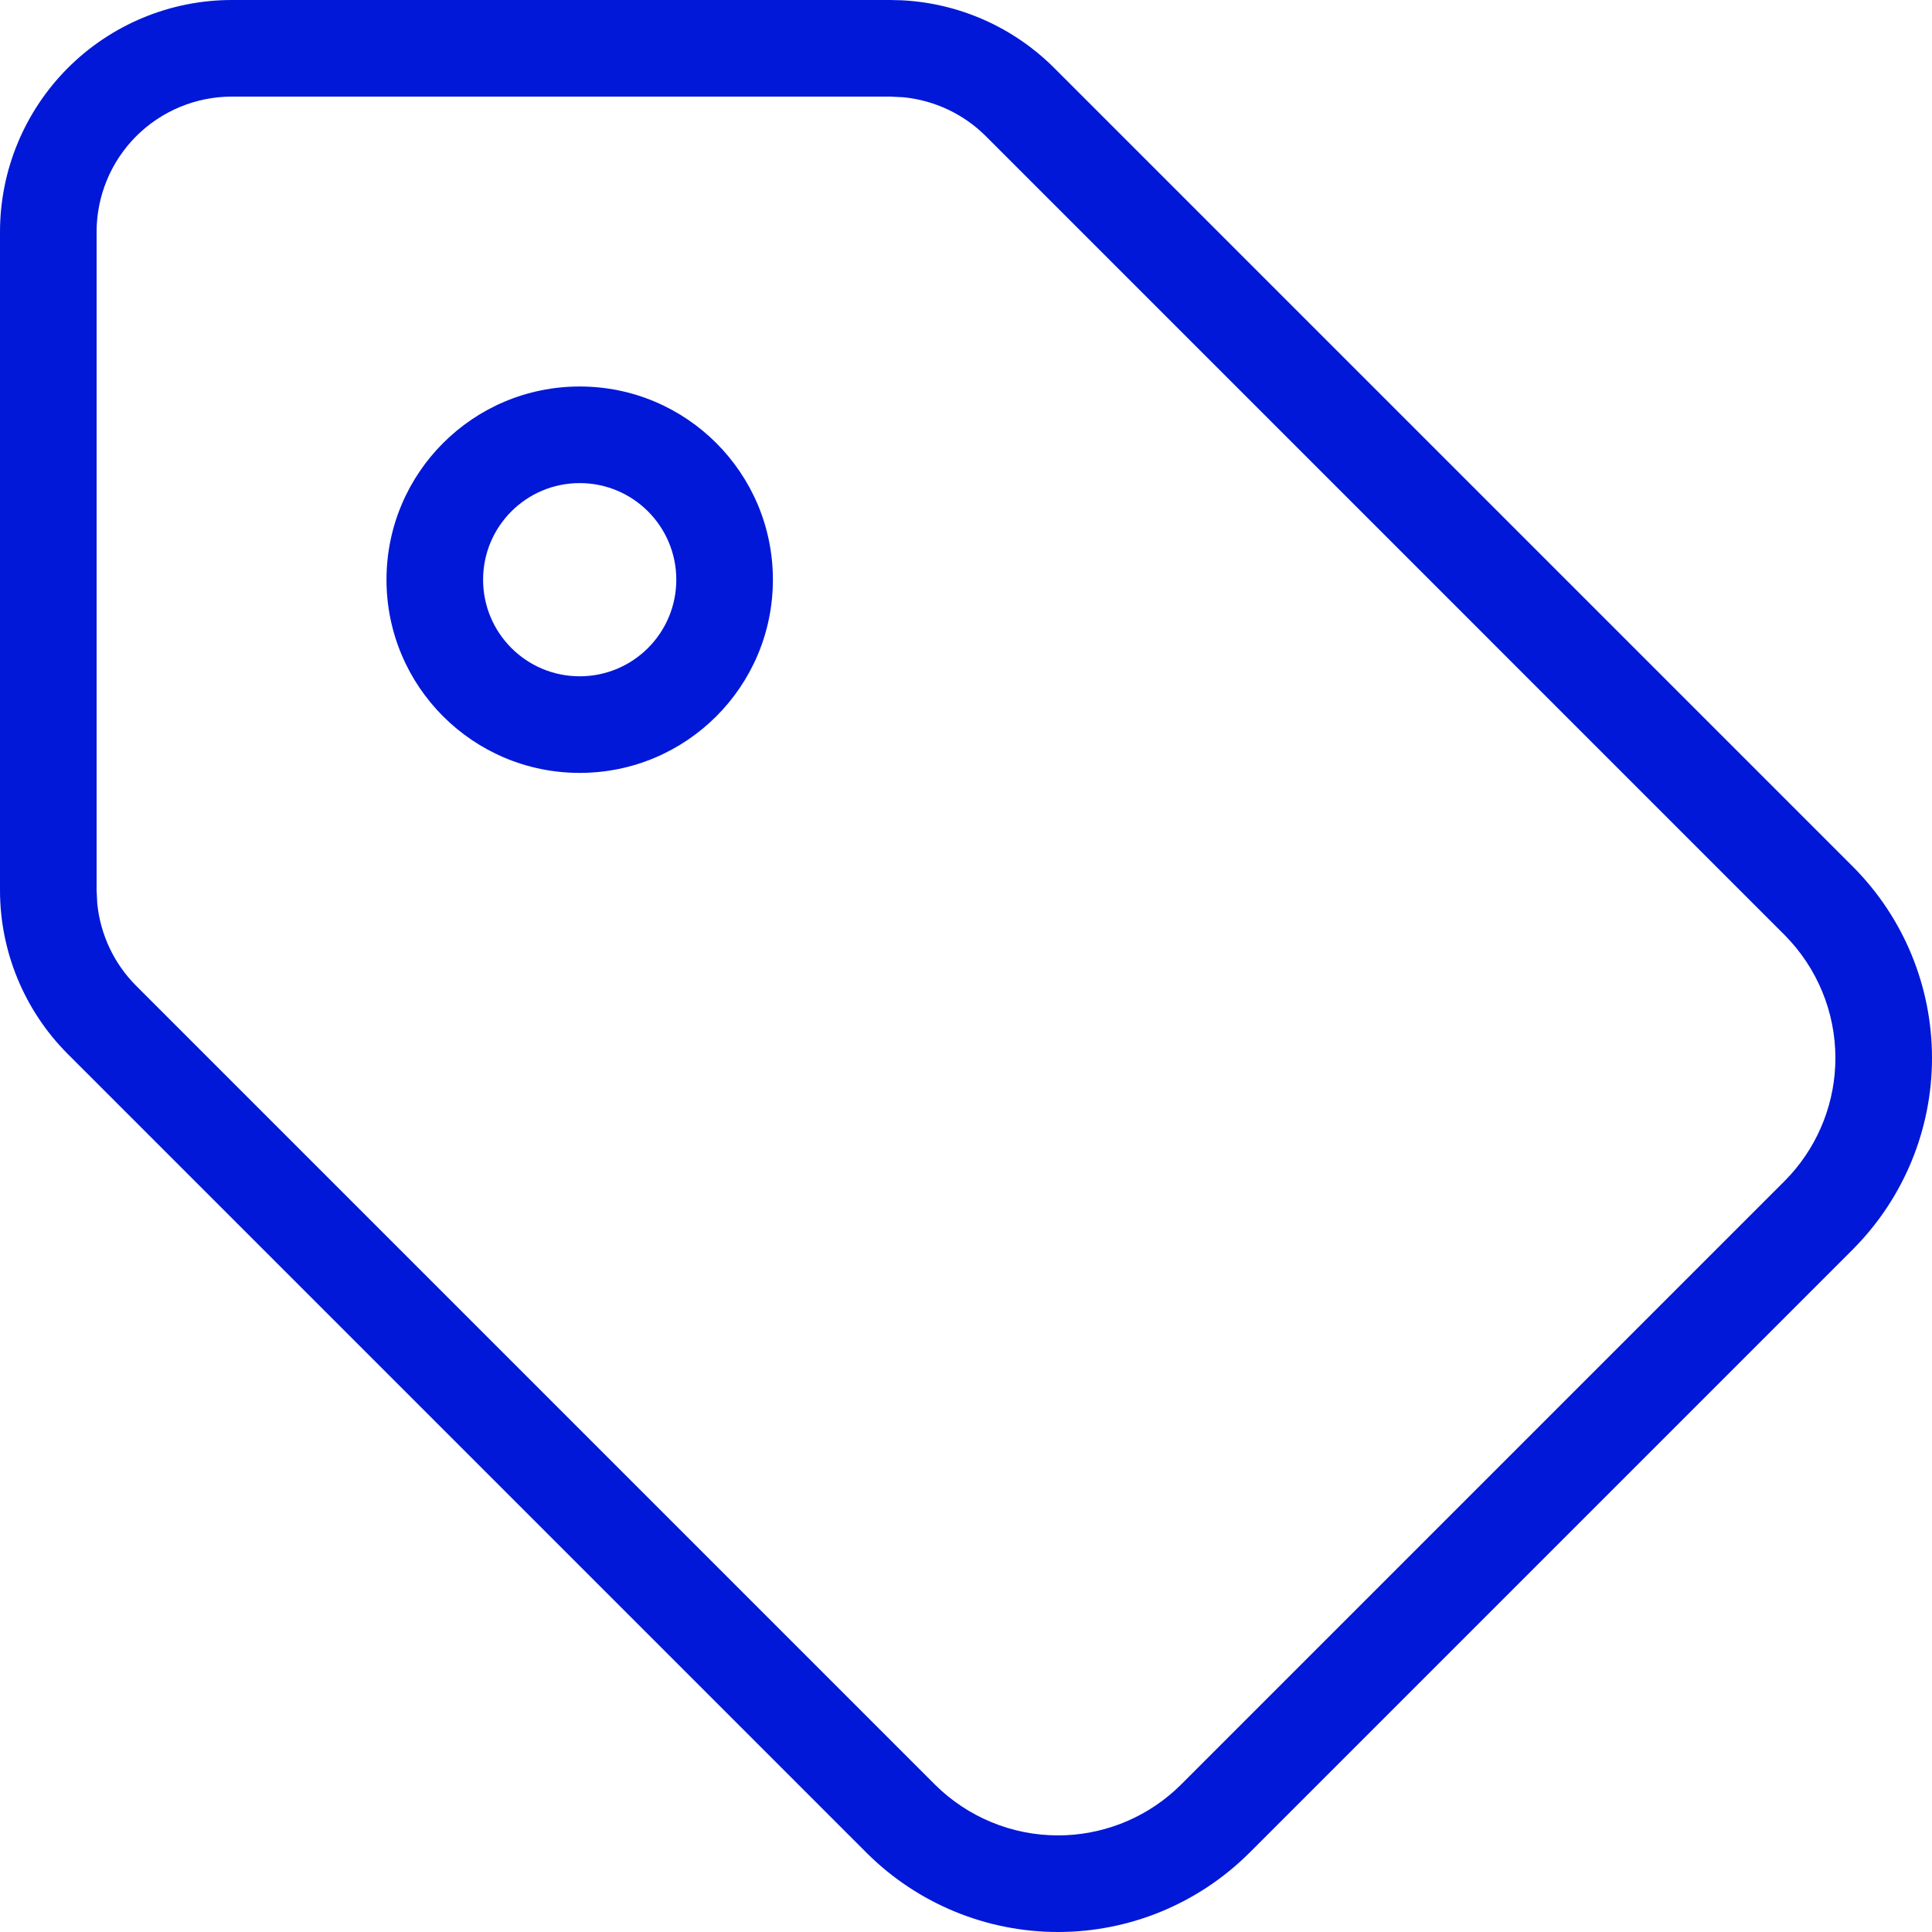
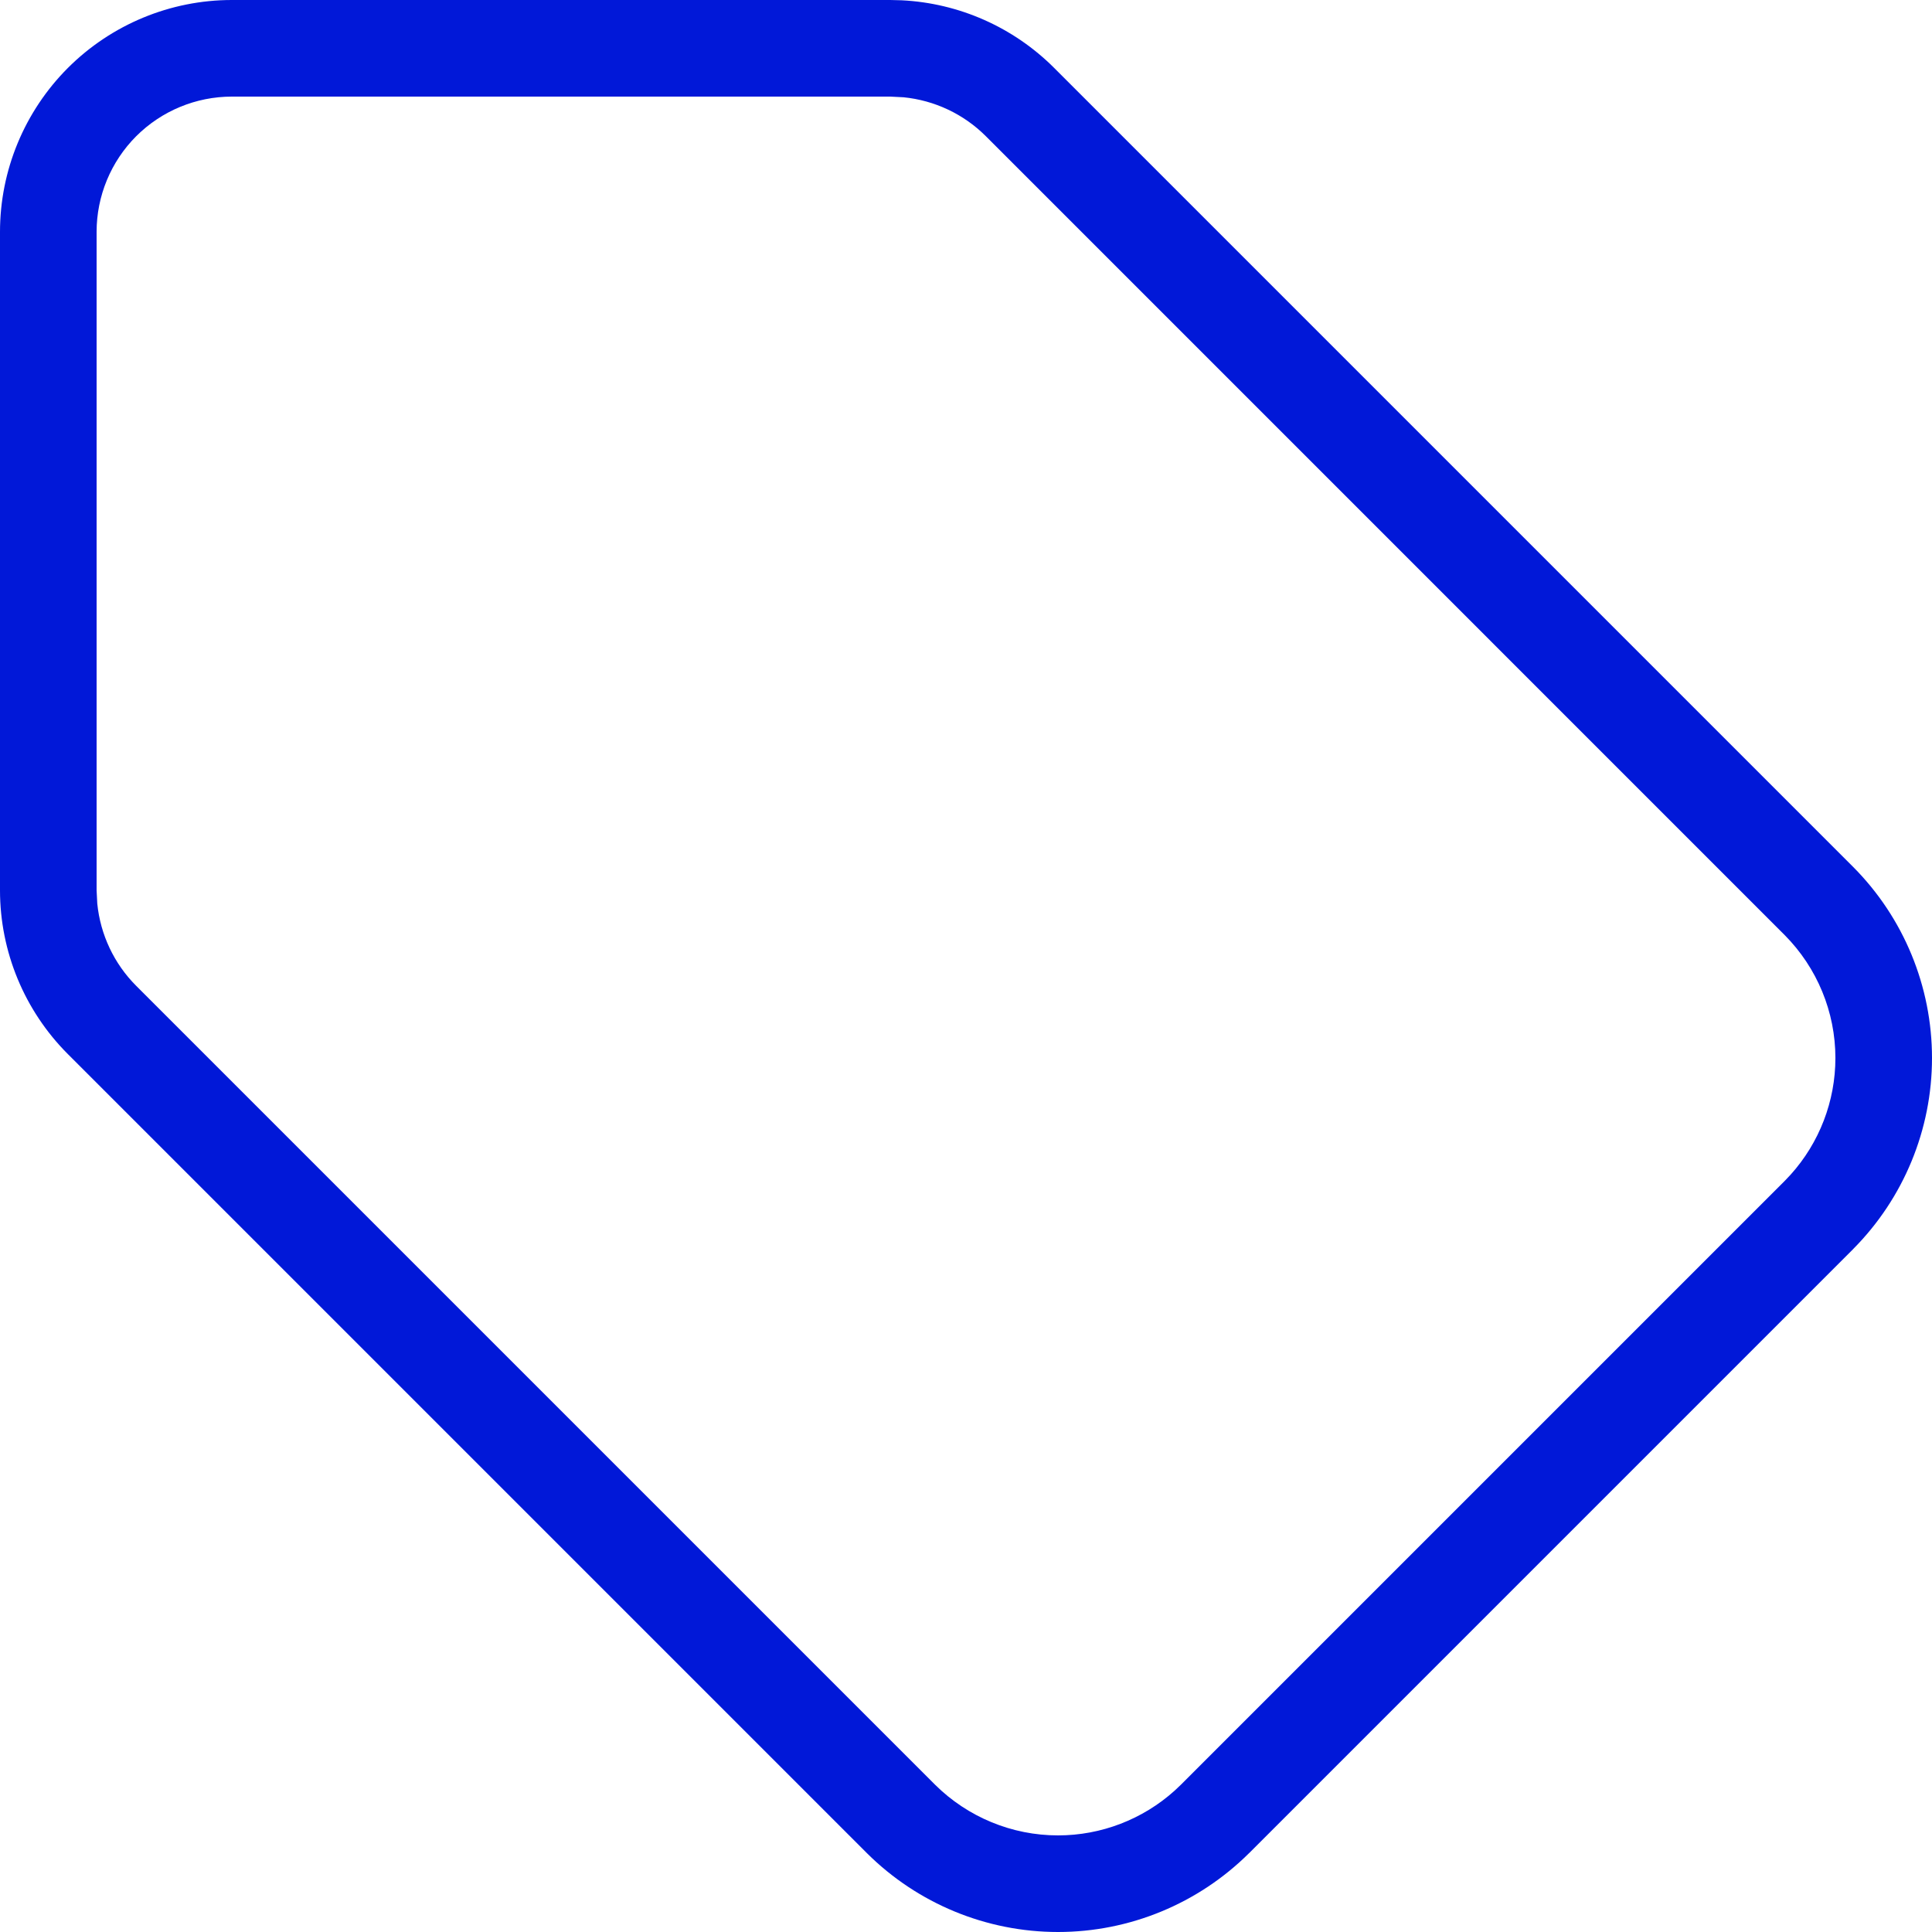
<svg xmlns="http://www.w3.org/2000/svg" width="40" height="40" viewBox="0 0 40 40" fill="none">
-   <path fill-rule="evenodd" clip-rule="evenodd" d="M12.002 8.002C14.211 8.002 16.002 9.793 16.002 12.002C16.002 14.211 14.211 16.002 12.002 16.002C9.793 16.002 8.002 14.211 8.002 12.002C8.002 9.793 9.793 8.002 12.002 8.002ZM12.002 10.002C10.897 10.002 10.002 10.897 10.002 12.002C10.002 13.107 10.897 14.002 12.002 14.002C13.107 14.002 14.002 13.107 14.002 12.002C14.002 10.897 13.107 10.002 12.002 10.002Z" fill="#0118D8" />
  <path fill-rule="evenodd" clip-rule="evenodd" d="M18.669 0.006C19.855 0.065 20.981 0.562 21.825 1.406L38.369 17.95C39.414 19.001 40 20.423 40 21.905C40 23.387 39.413 24.808 38.369 25.859L38.367 25.862L25.862 38.367L25.859 38.369C24.808 39.413 23.387 40 21.905 40C20.423 40 19.001 39.414 17.95 38.369L1.406 21.825C0.506 20.925 0 19.704 0 18.432V4.801C3.80094e-05 3.528 0.506 2.307 1.406 1.406C2.307 0.506 3.528 3.80093e-05 4.801 0H18.432L18.669 0.006ZM4.801 2C4.058 2 3.346 2.295 2.82 2.82C2.295 3.346 2 4.058 2 4.801V18.431L2.014 18.708C2.078 19.349 2.361 19.952 2.82 20.411L19.359 36.95C20.036 37.622 20.952 38 21.905 38C22.799 38 23.659 37.668 24.32 37.073L24.45 36.95L36.95 24.45L37.073 24.32C37.668 23.659 38 22.799 38 21.905C38 20.952 37.622 20.037 36.95 19.36L20.411 2.82C19.952 2.361 19.349 2.078 18.708 2.014L18.431 2H4.801Z" fill="#0118D8" />
</svg>